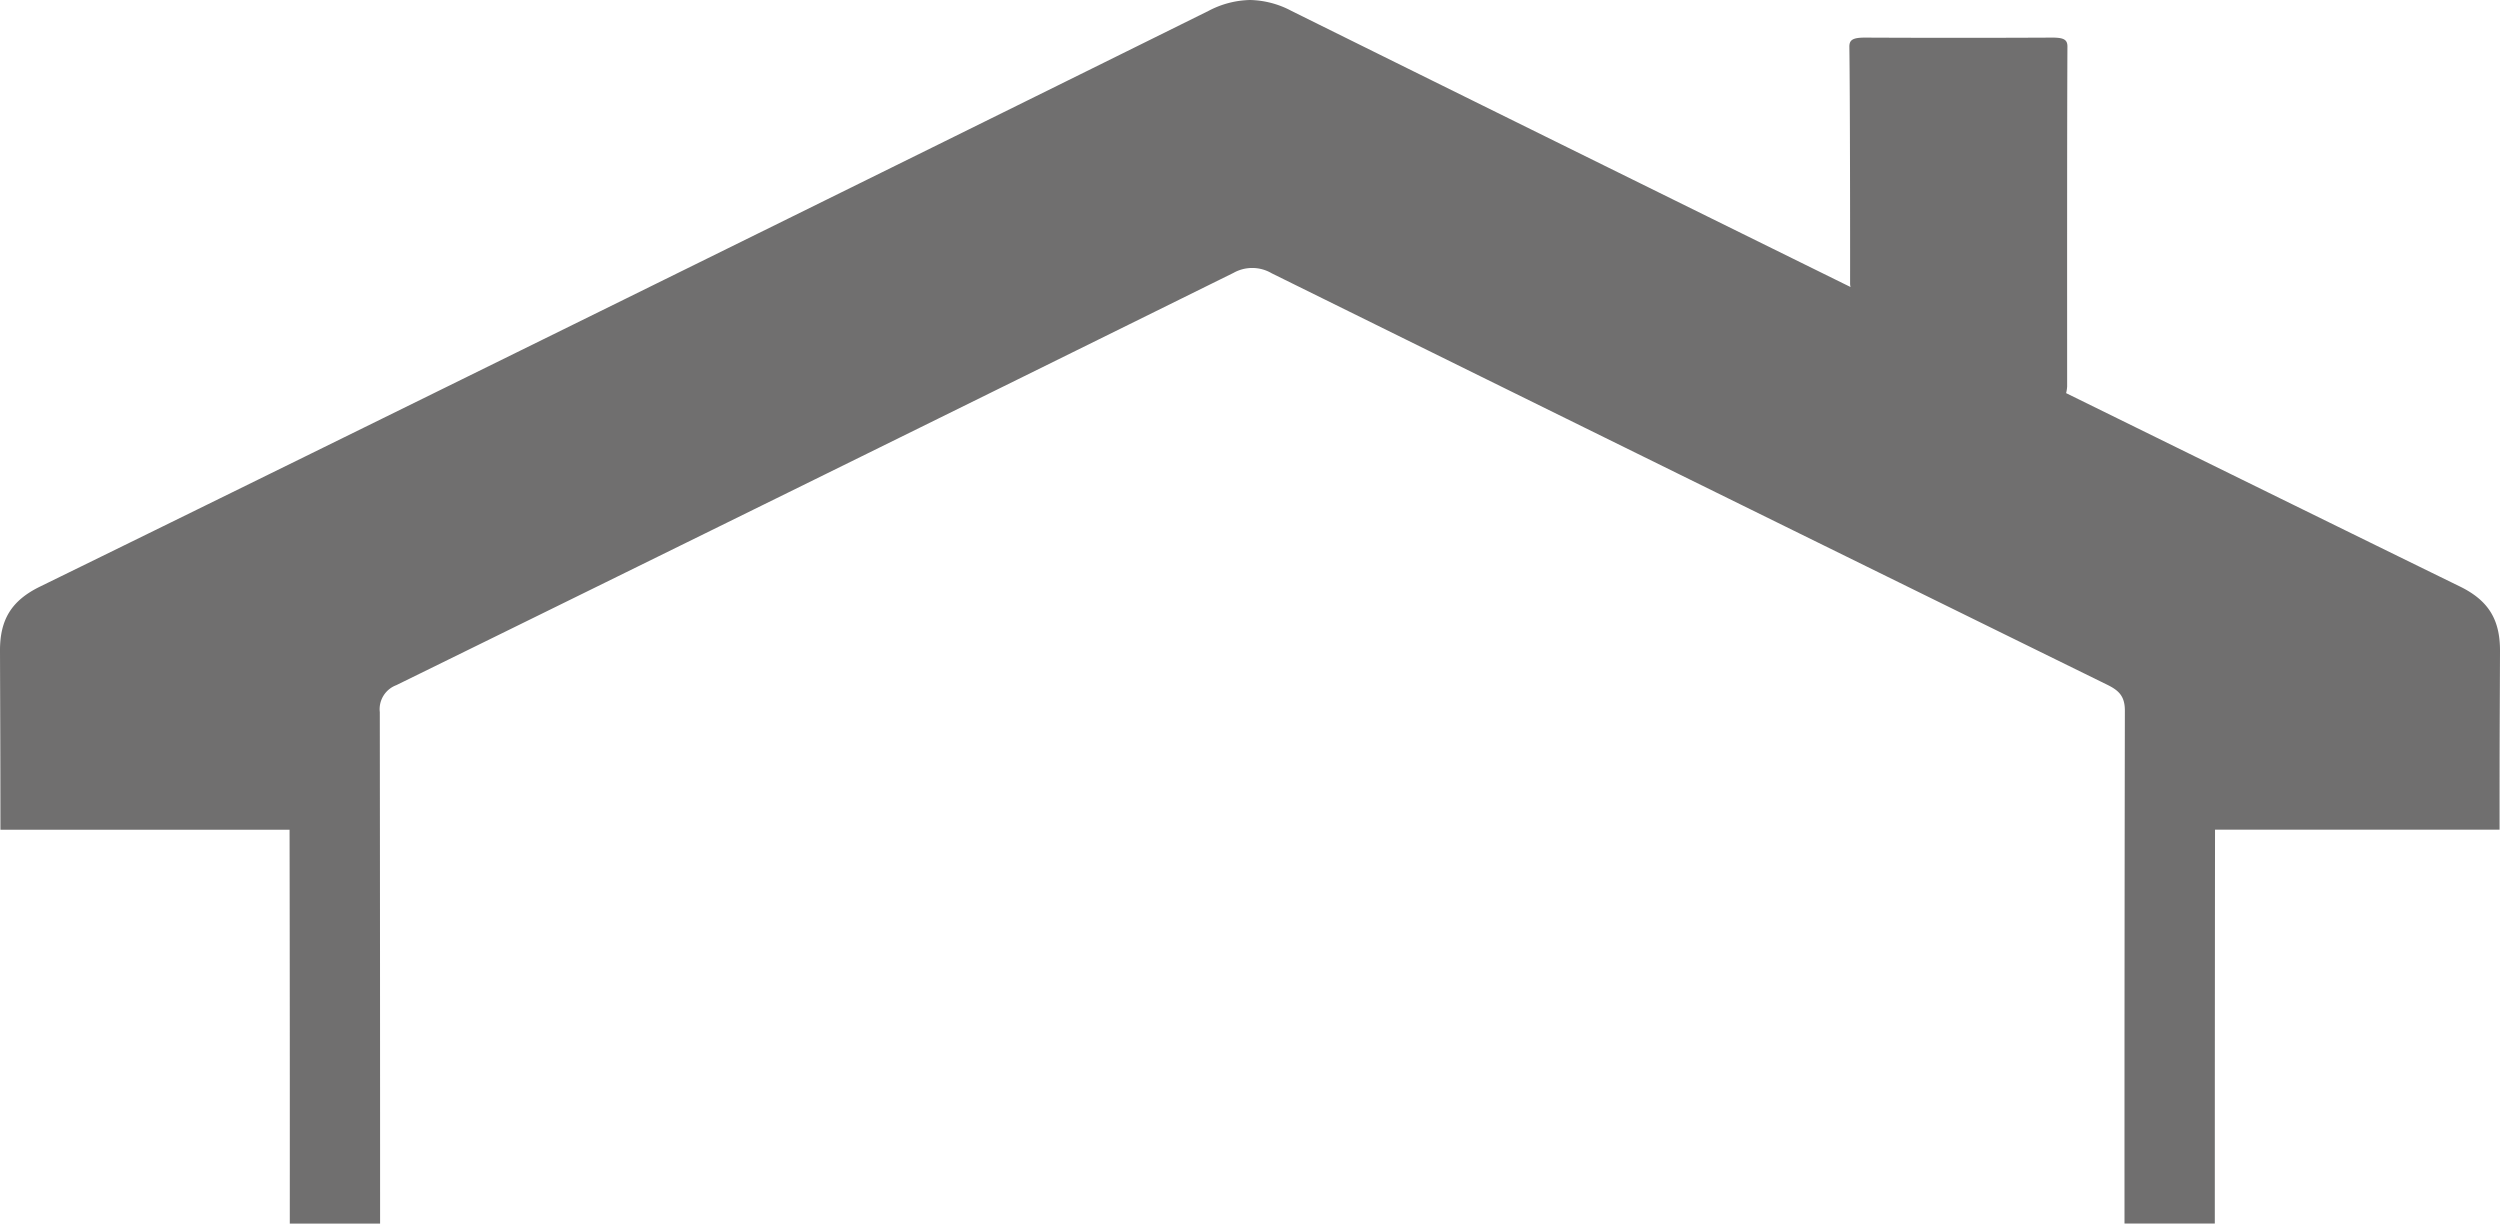
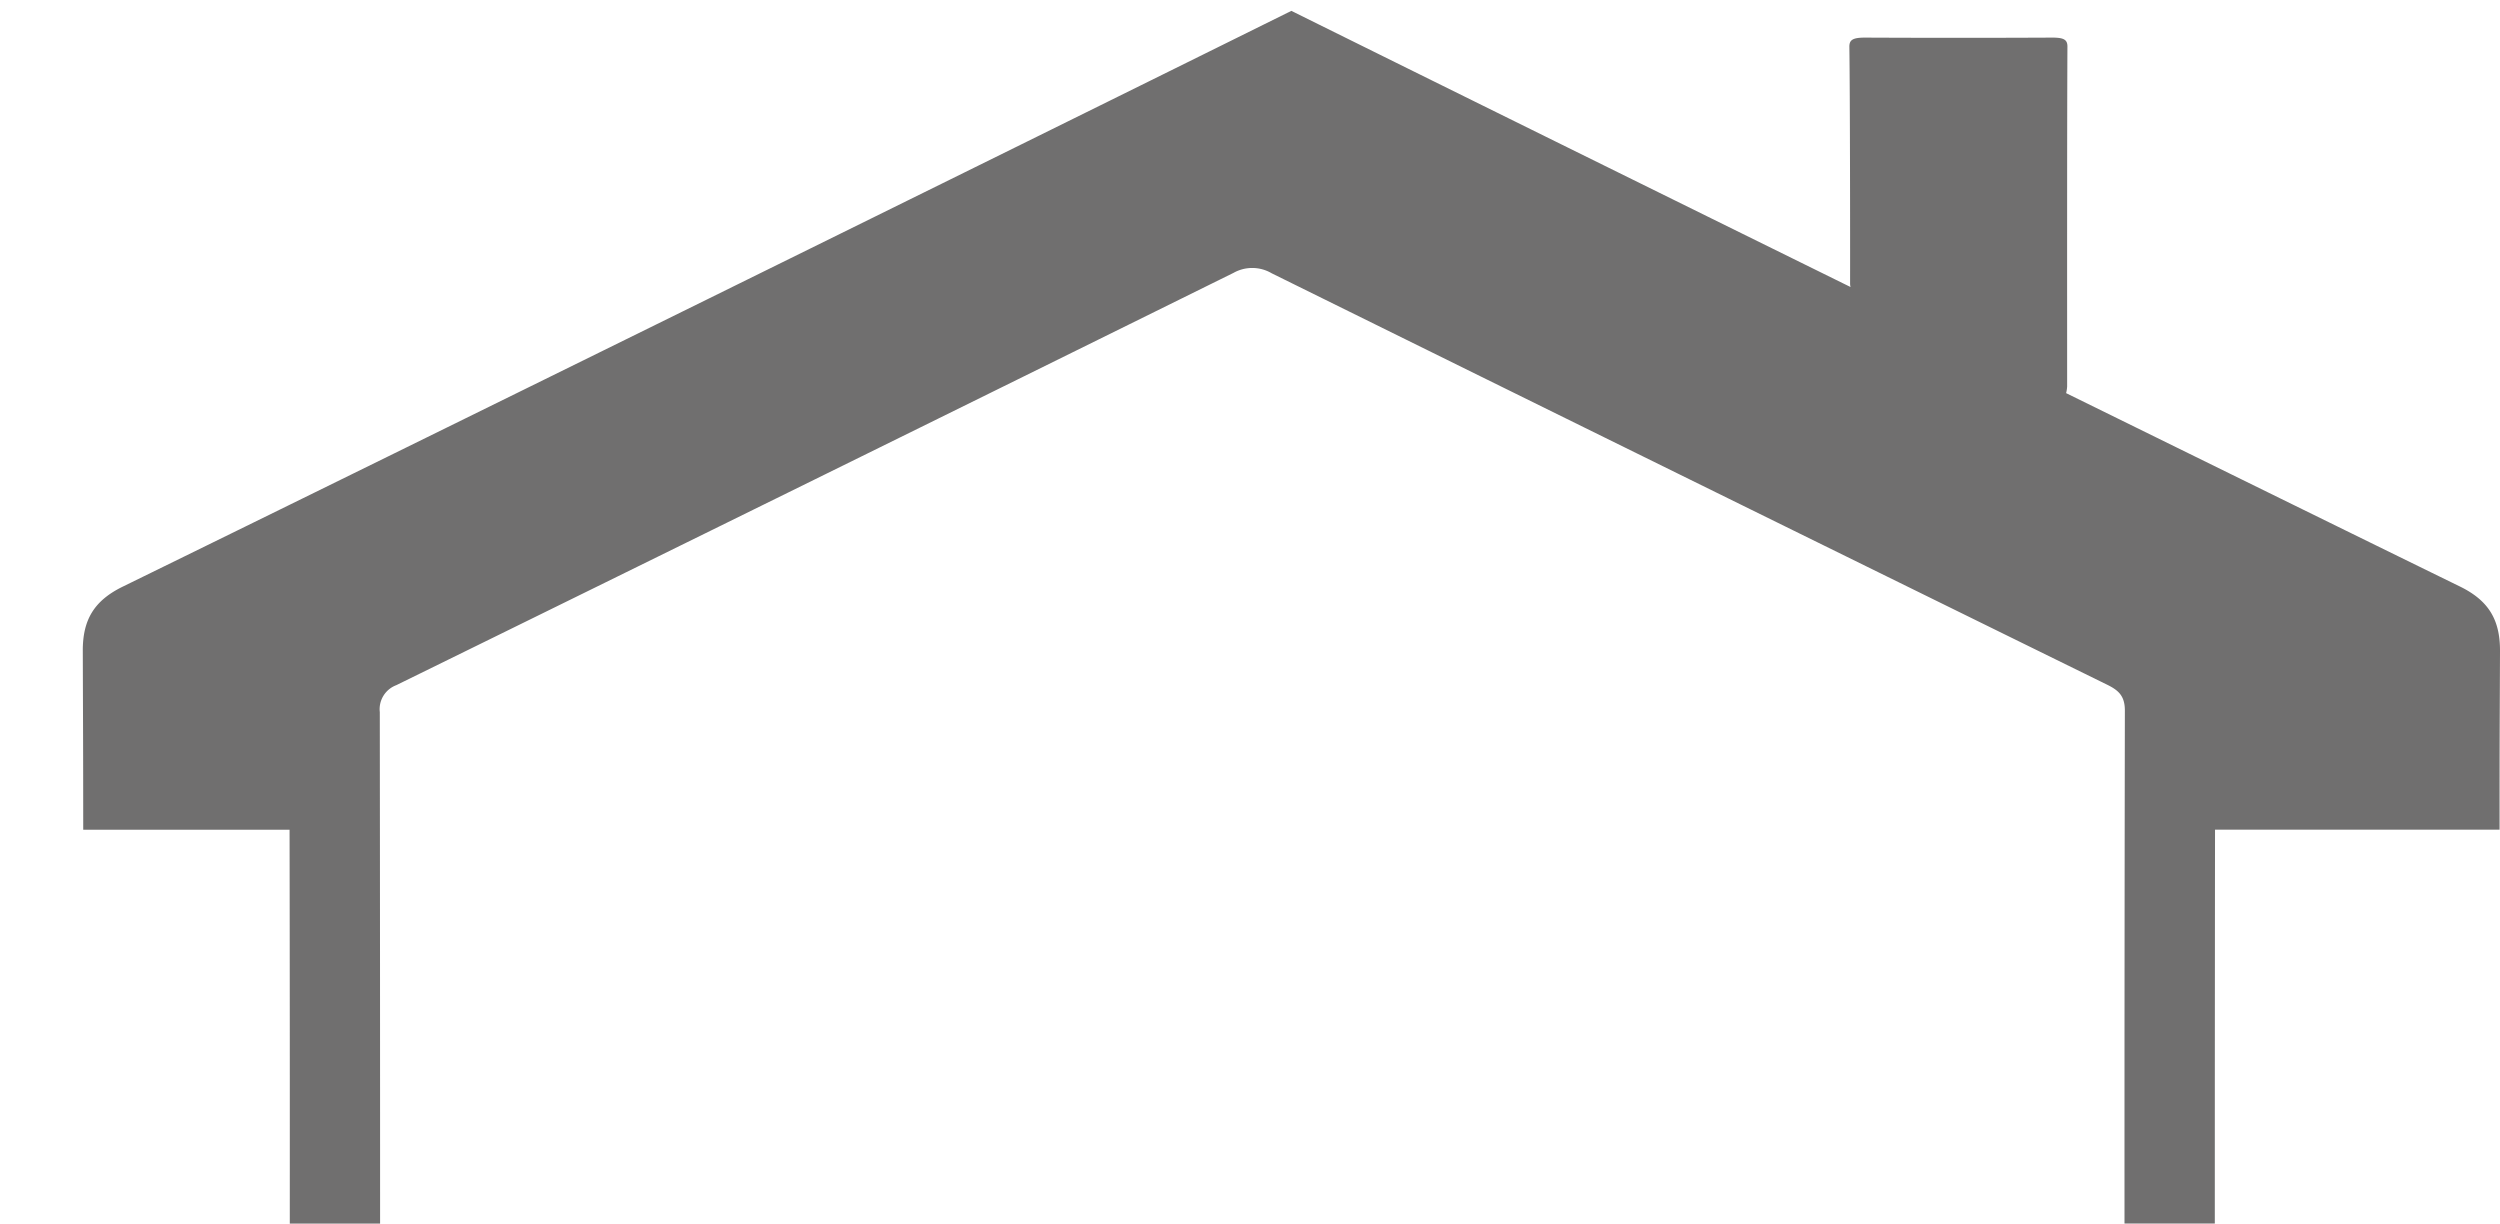
<svg xmlns="http://www.w3.org/2000/svg" width="343.01" height="167.88" viewBox="0 0 343.01 167.88">
-   <path id="roof-soffits-edges-picto-g-applications-bruynzeel-2023" d="M449.46,280.01c-14.25-6.97-33.41-16.39-54.01-26.52a4.914,4.914,0,0,0,.14-.92c0-10.86-.02-35.78.04-46.64,0-.97-.54-1.23-2.18-1.22q-12.765.06-25.53,0c-1.8-.01-2.23.34-2.21,1.31.09,6.12.11,26.29.1,32.41a2.015,2.015,0,0,0,.06.5c-28.85-14.22-57.35-28.29-76.72-37.89a12.577,12.577,0,0,0-5.68-1.49,12.739,12.739,0,0,0-5.68,1.49c-40.26,19.95-119.96,59.24-160.32,78.99-3.91,1.91-5.52,4.51-5.5,8.84.04,12.84.05,11.68.06,24.52H151.7q.045,27.015.03,54.04h12.39q0-35.085-.04-70.17a3.52,3.52,0,0,1,2.26-3.7q57.465-28.2,114.87-56.57a5.25,5.25,0,0,1,5.23.05q57.285,28.29,114.63,56.45c1.59.78,2.45,1.56,2.44,3.58q-.06,35.175-.05,70.35h12.39q0-27.015.03-54.04h39.04c0-12.84.01-11.68.06-24.52.01-4.33-1.6-6.93-5.5-8.84Z" transform="translate(-111.97 -199.55)" fill="#706f6f" />
+   <path id="roof-soffits-edges-picto-g-applications-bruynzeel-2023" d="M449.46,280.01c-14.25-6.97-33.41-16.39-54.01-26.52a4.914,4.914,0,0,0,.14-.92c0-10.86-.02-35.78.04-46.64,0-.97-.54-1.23-2.18-1.22q-12.765.06-25.53,0c-1.8-.01-2.23.34-2.21,1.31.09,6.12.11,26.29.1,32.41a2.015,2.015,0,0,0,.06.5c-28.85-14.22-57.35-28.29-76.72-37.89c-40.26,19.95-119.96,59.24-160.32,78.99-3.91,1.91-5.52,4.51-5.5,8.84.04,12.84.05,11.68.06,24.52H151.7q.045,27.015.03,54.04h12.39q0-35.085-.04-70.17a3.52,3.52,0,0,1,2.26-3.7q57.465-28.2,114.87-56.57a5.25,5.25,0,0,1,5.23.05q57.285,28.29,114.63,56.45c1.59.78,2.45,1.56,2.44,3.58q-.06,35.175-.05,70.35h12.39q0-27.015.03-54.04h39.04c0-12.84.01-11.68.06-24.52.01-4.33-1.6-6.93-5.5-8.84Z" transform="translate(-111.97 -199.55)" fill="#706f6f" />
</svg>